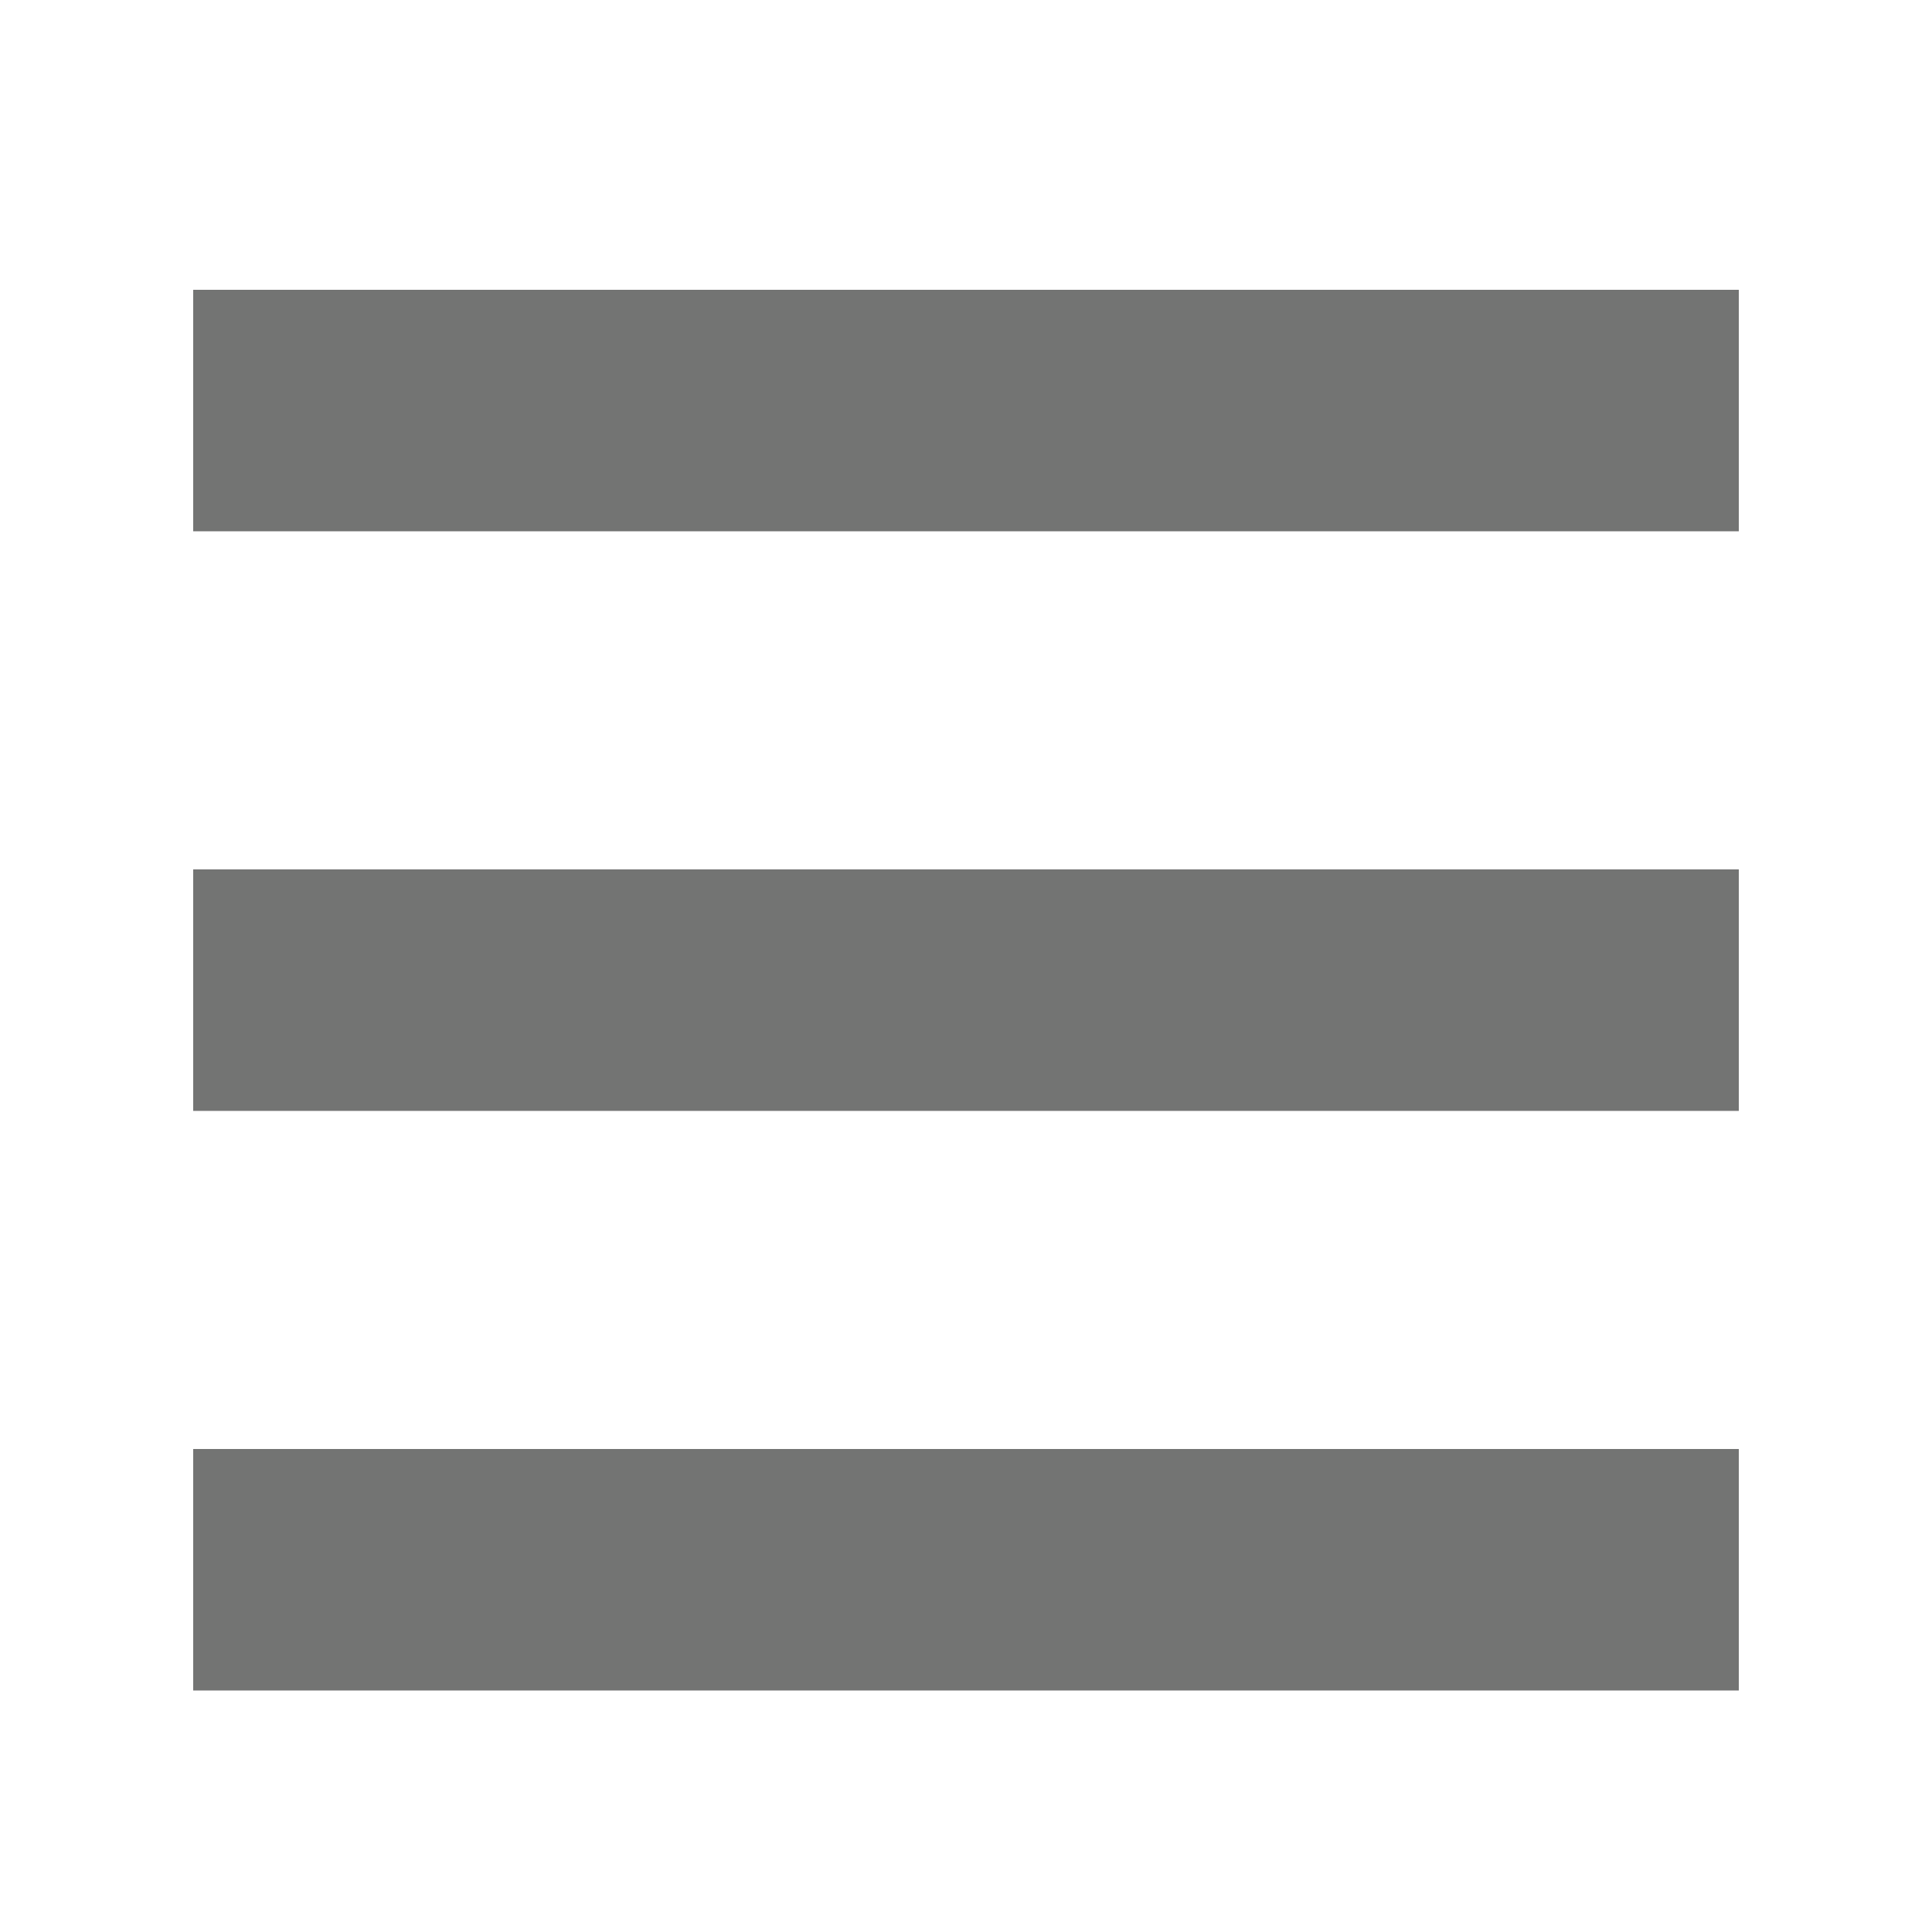
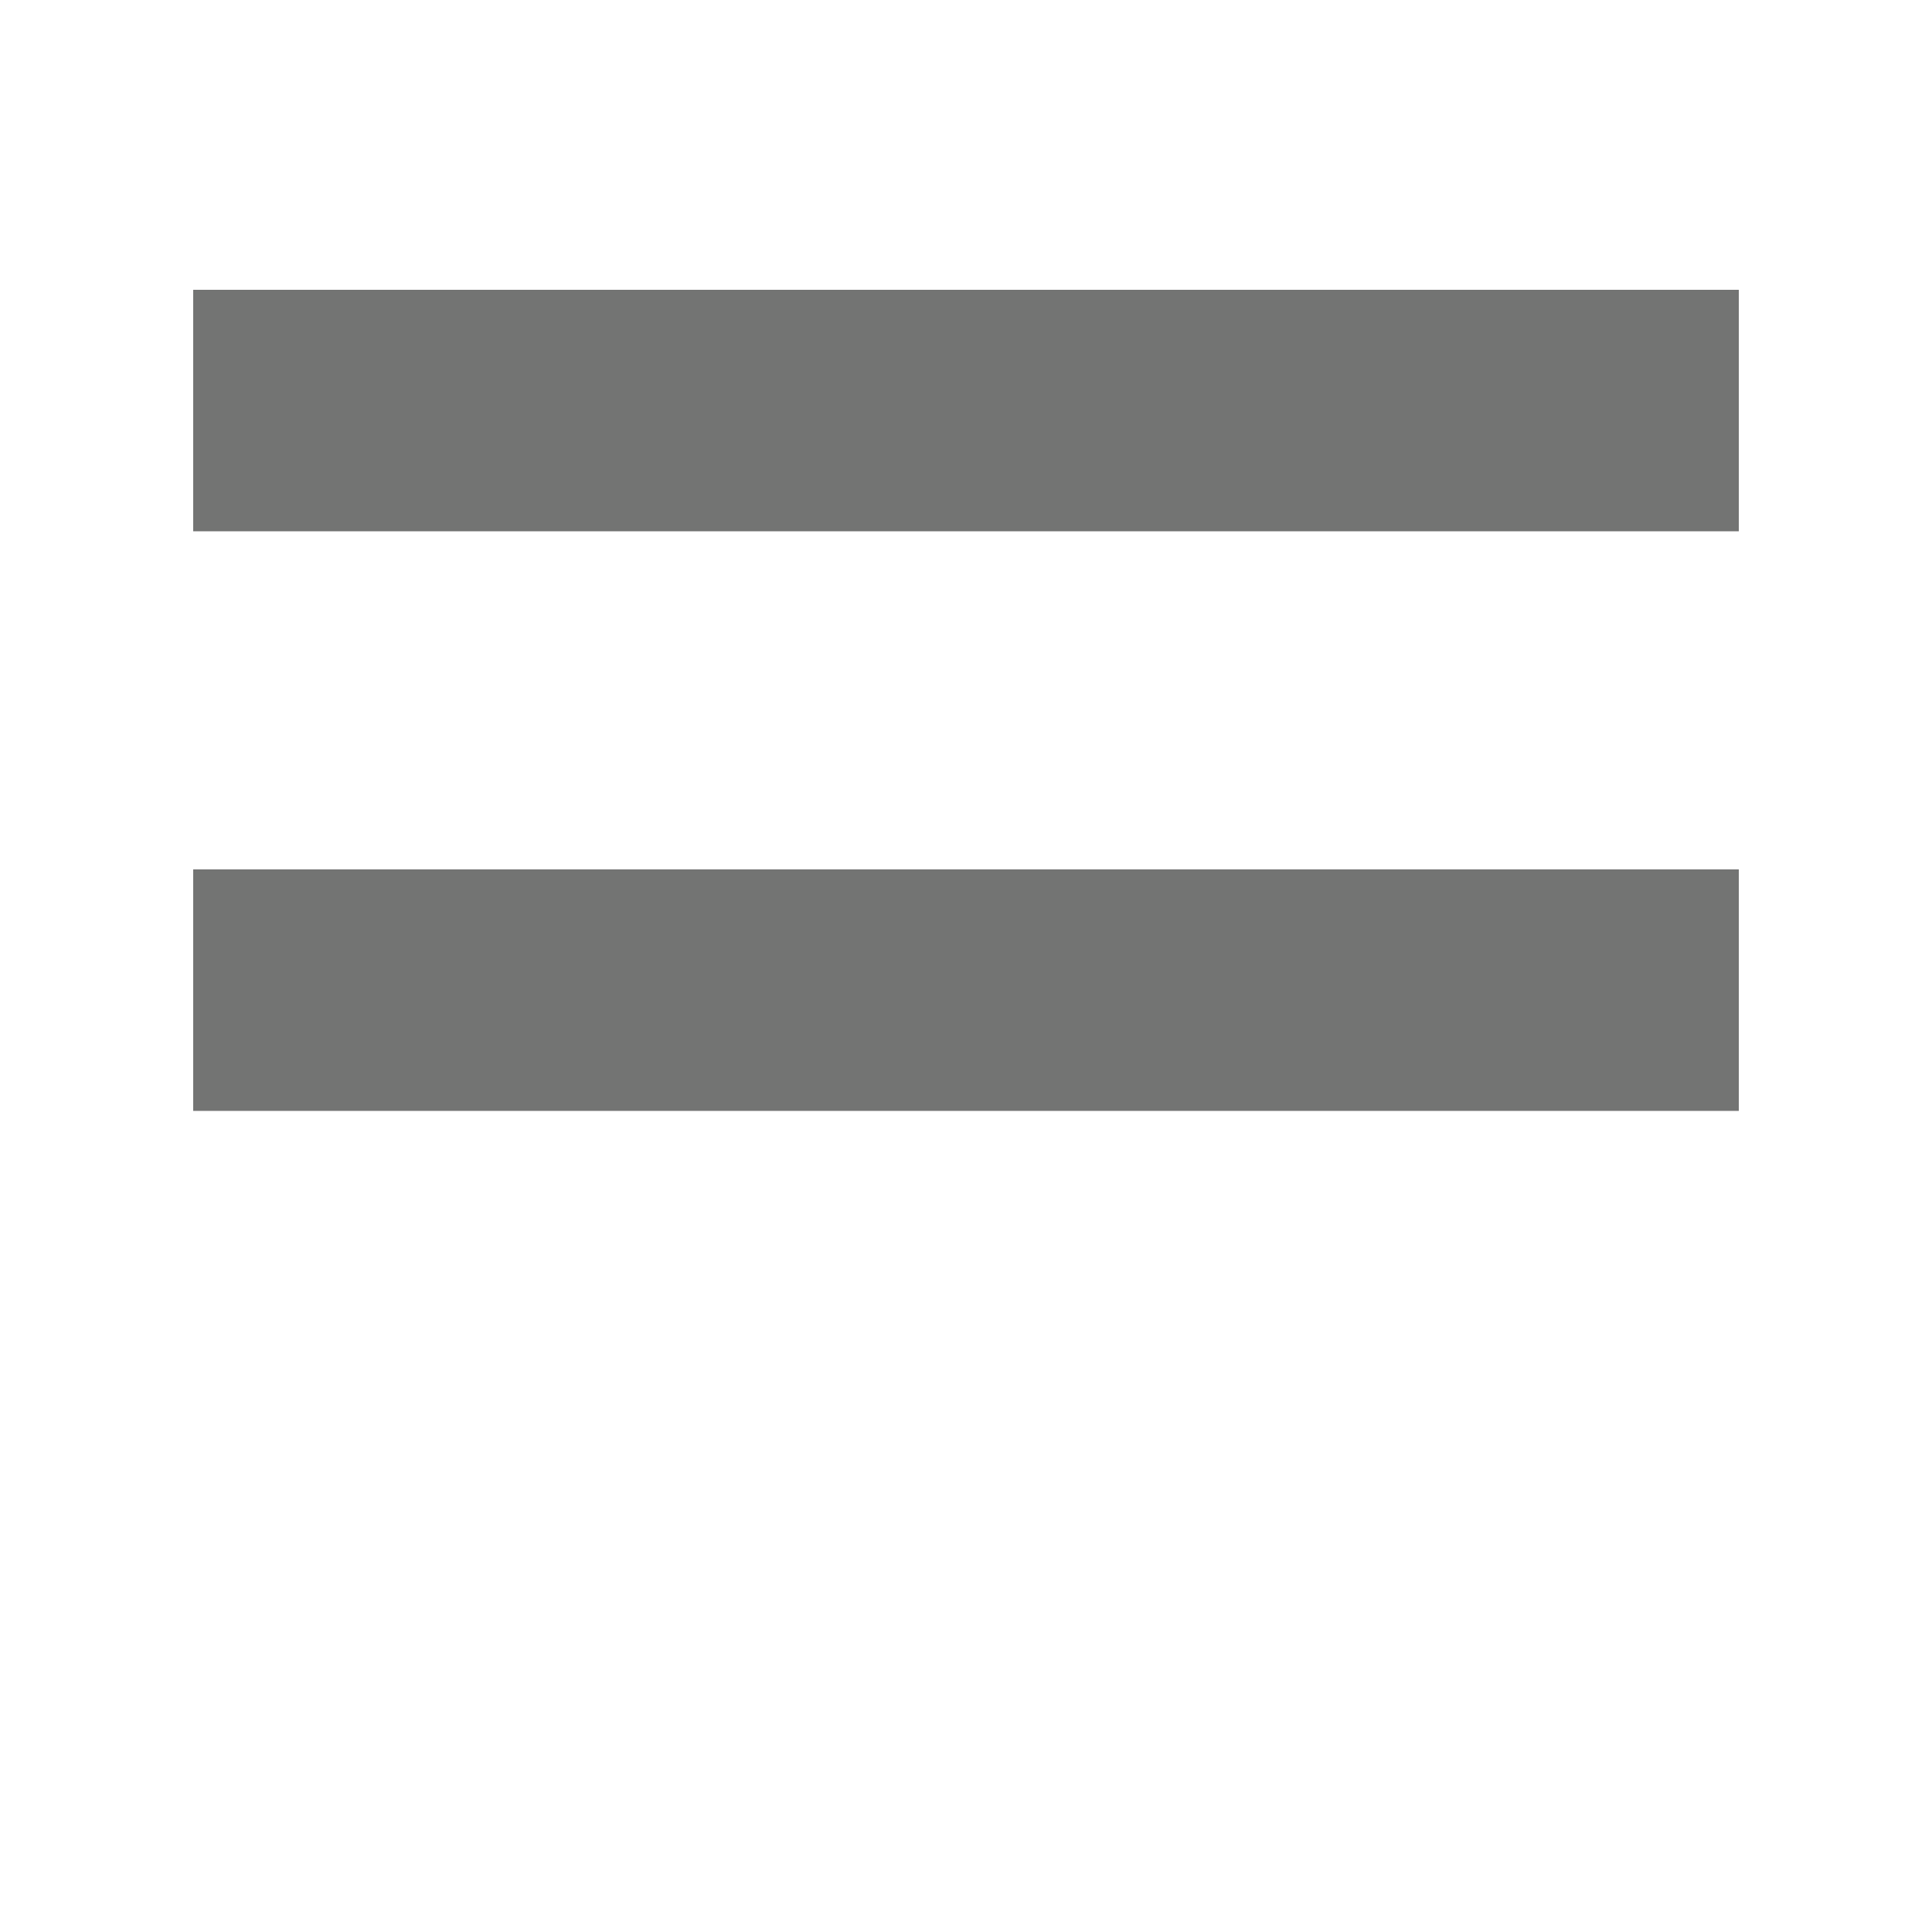
<svg xmlns="http://www.w3.org/2000/svg" width="20" height="20" viewBox="0 0 20 20" fill="none">
  <rect x="2" y="3" width="16" height="2.5" fill="#737473" />
  <rect x="2" y="9" width="16" height="2.5" fill="#737473" />
-   <rect x="2" y="15" width="16" height="2.5" fill="#737473" />
</svg>